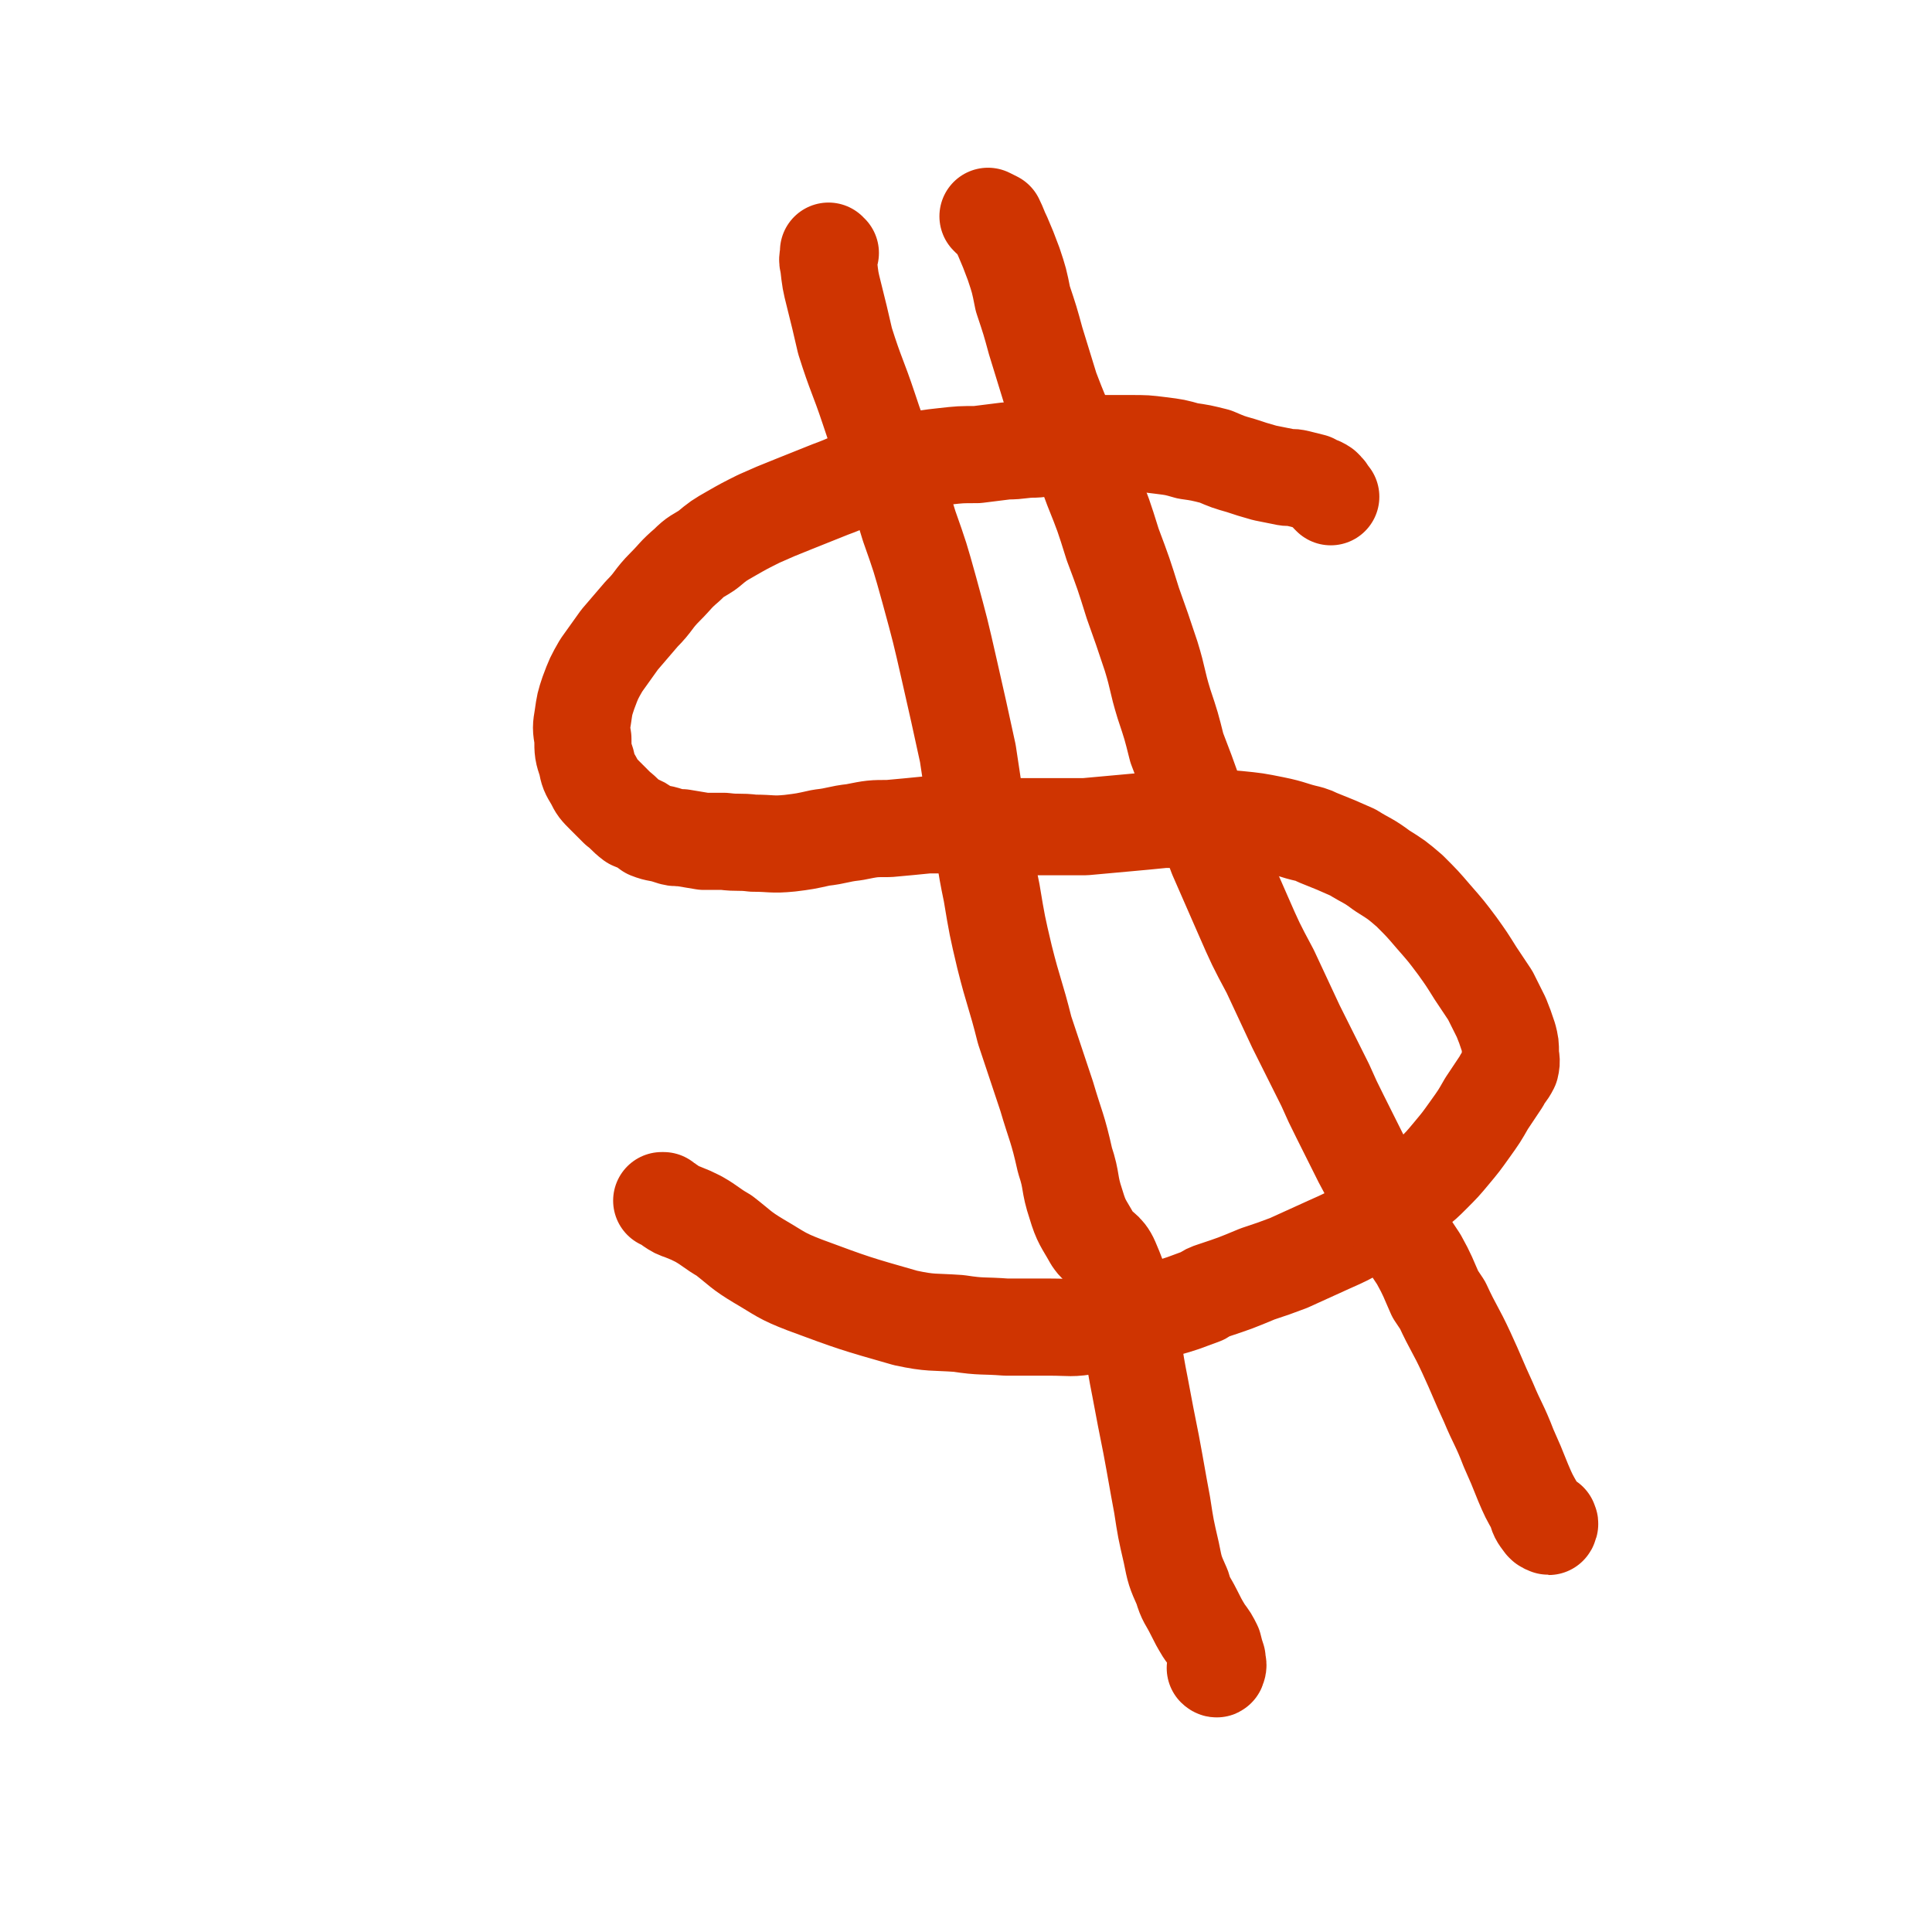
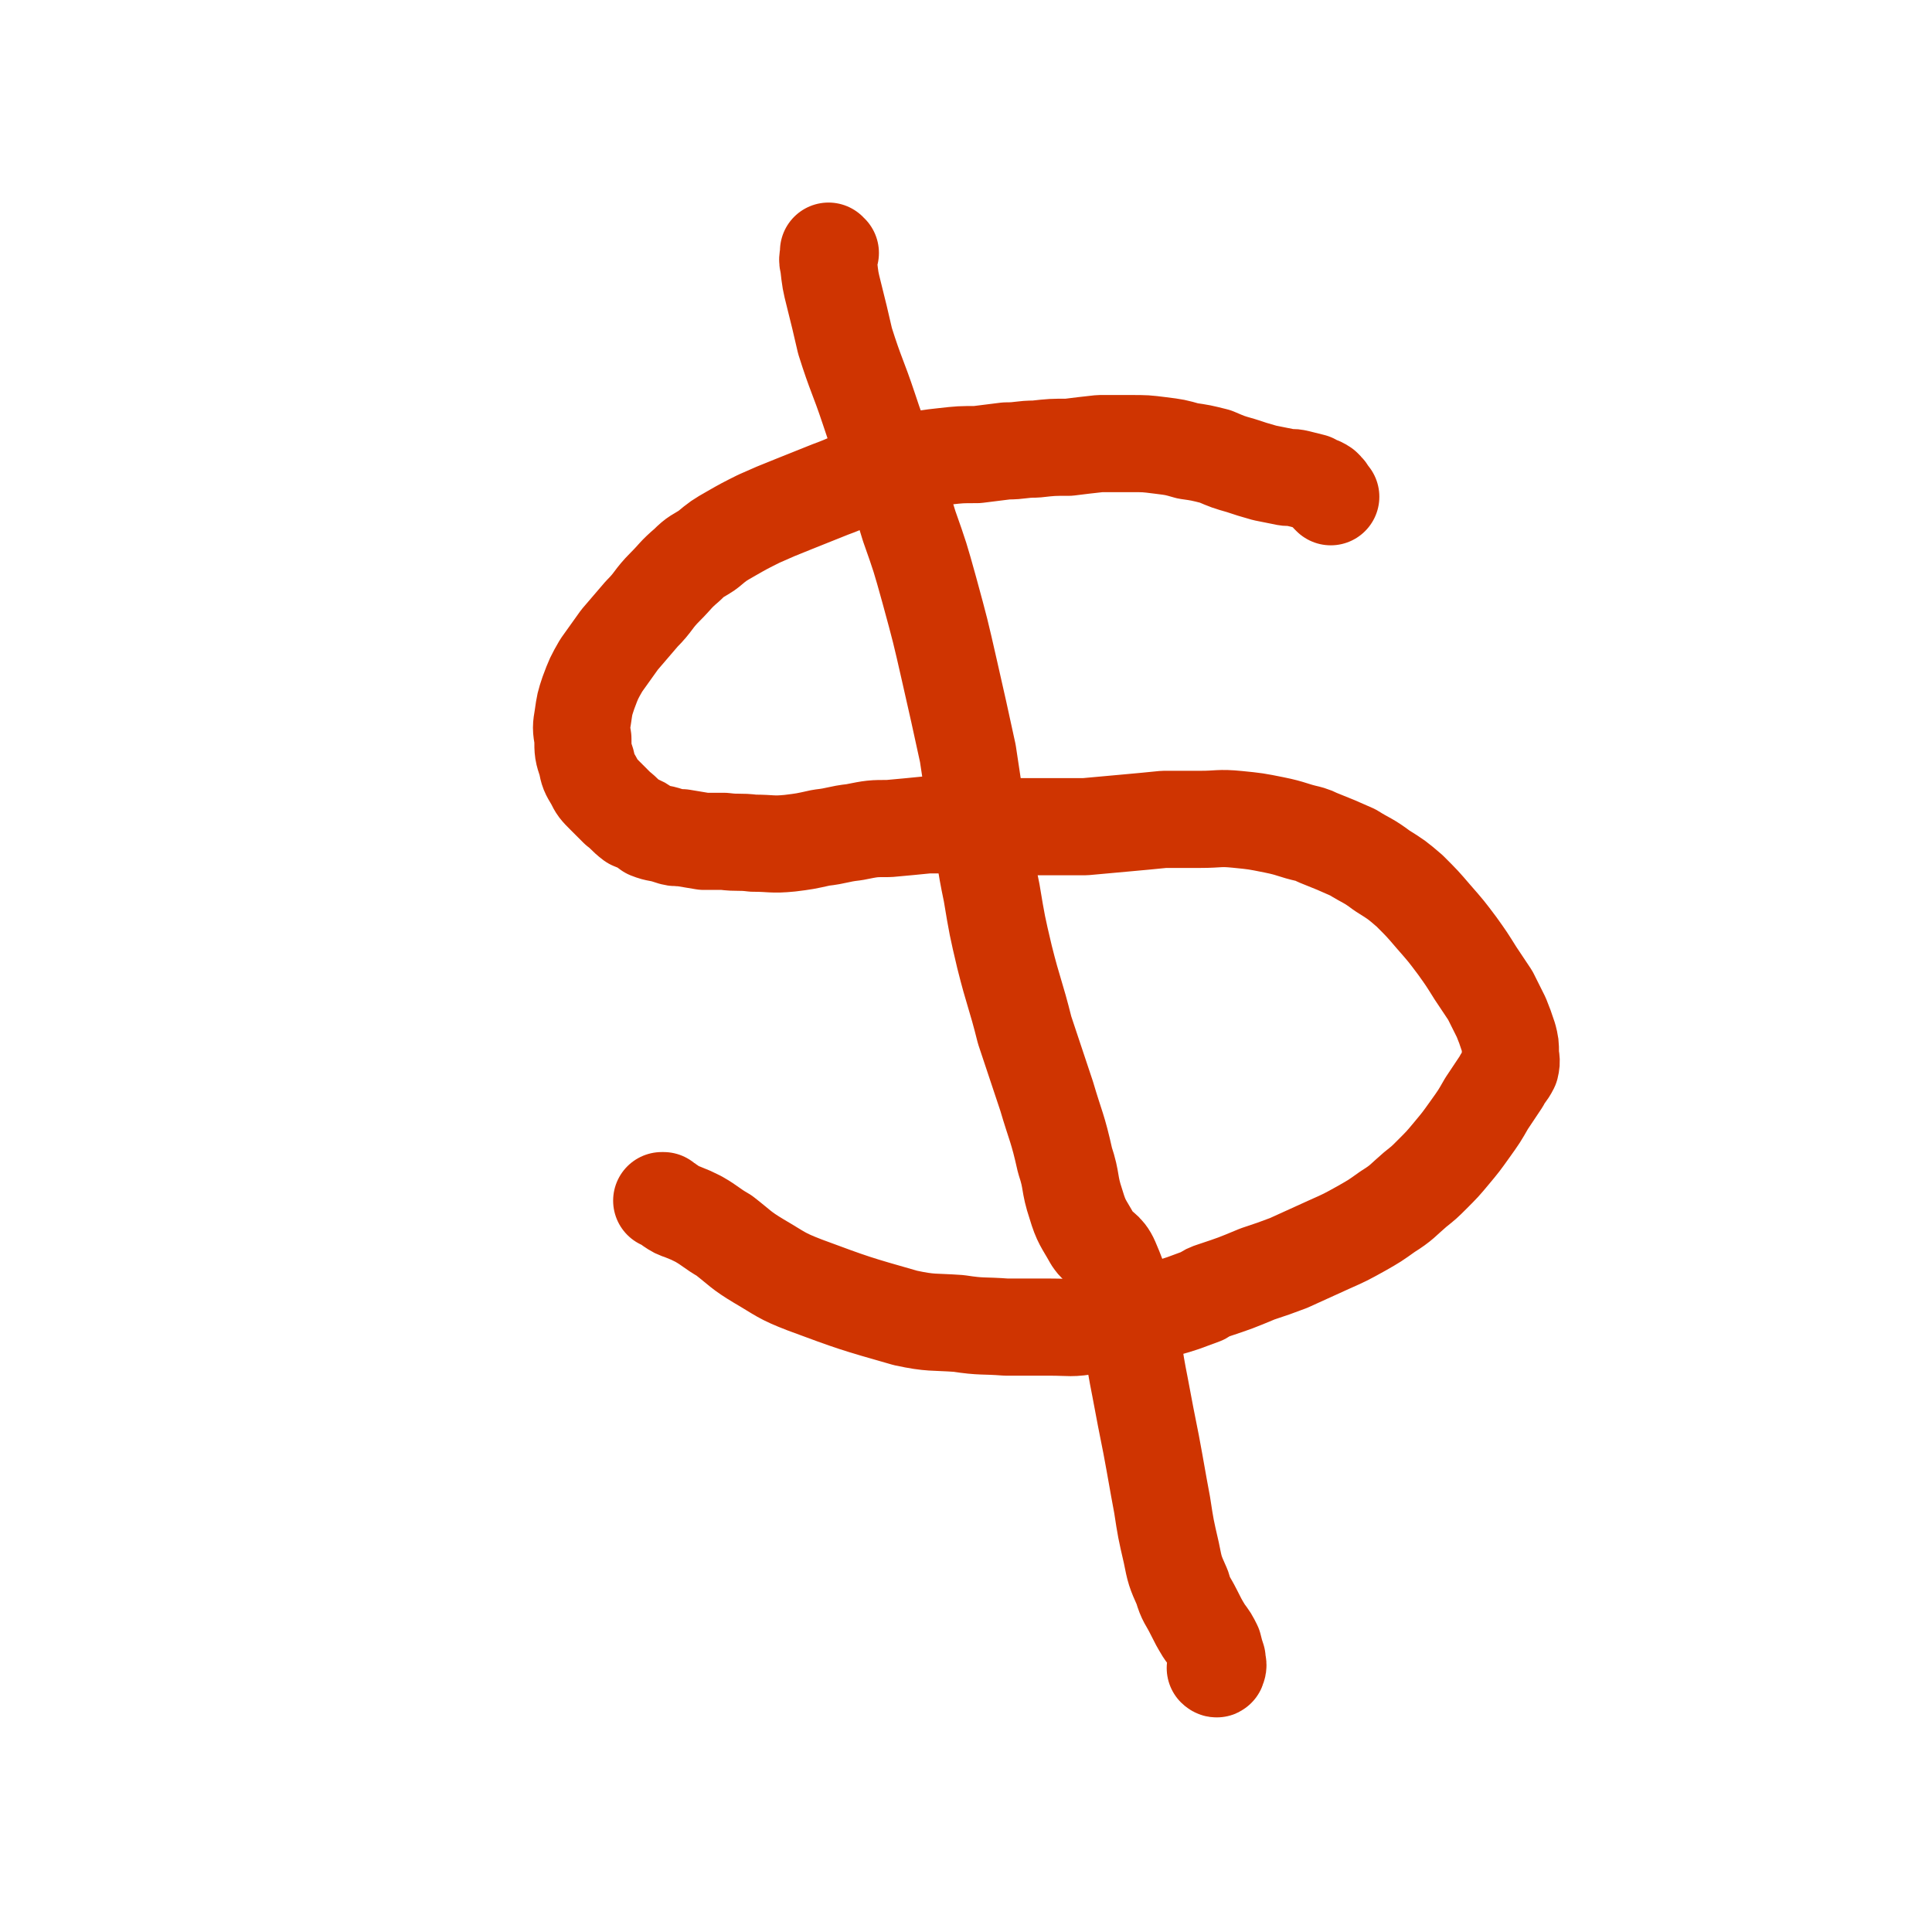
<svg xmlns="http://www.w3.org/2000/svg" viewBox="0 0 1054 1054" version="1.1">
  <g fill="none" stroke="#CF3401" stroke-width="53" stroke-linecap="round" stroke-linejoin="round">
    <path d="M726,271c0,0 -1,-1 -1,-1 0,0 0,0 0,0 -1,-2 -1,-2 -3,-4 -3,-2 -3,-1 -6,-3 -4,-1 -4,-1 -8,-2 -4,-1 -4,0 -8,-1 -5,-1 -5,-1 -10,-2 -7,-2 -7,-2 -13,-4 -7,-2 -7,-2 -14,-5 -8,-2 -8,-2 -15,-3 -7,-2 -7,-2 -15,-3 -8,-1 -8,-1 -16,-1 -8,0 -8,0 -17,0 -9,1 -9,1 -17,2 -9,0 -9,0 -18,1 -8,0 -8,1 -16,1 -8,1 -8,1 -16,2 -9,0 -9,0 -18,1 -9,1 -9,1 -18,3 -11,2 -11,2 -21,6 -12,4 -12,5 -23,9 -10,4 -10,4 -20,8 -10,4 -10,4 -19,8 -8,4 -8,4 -15,8 -7,4 -7,4 -13,9 -6,4 -6,3 -11,8 -7,6 -6,6 -12,12 -7,7 -6,8 -13,15 -6,7 -6,7 -12,14 -5,7 -5,7 -10,14 -4,7 -4,7 -7,15 -2,6 -2,6 -3,13 -1,6 -1,6 0,12 0,7 0,7 2,13 1,5 1,5 4,10 2,4 2,4 6,8 3,3 3,3 7,7 4,3 4,4 8,7 5,2 5,2 9,5 5,2 5,1 11,3 3,1 3,1 7,1 6,1 6,1 12,2 4,0 4,0 8,0 1,0 1,0 3,0 8,1 8,0 16,1 10,0 10,1 20,0 8,-1 8,-1 17,-3 9,-1 9,-2 18,-3 10,-2 10,-2 19,-2 11,-1 11,-1 21,-2 11,0 11,0 21,0 11,0 11,0 22,1 11,0 11,0 22,0 11,0 11,0 21,0 11,-1 11,-1 22,-2 11,-1 11,-1 21,-2 10,0 10,0 20,0 10,0 10,-1 20,0 10,1 10,1 20,3 10,2 10,3 19,5 3,1 3,1 5,2 10,4 10,4 19,8 8,5 8,4 16,10 8,5 8,5 15,11 7,7 7,7 13,14 7,8 7,8 13,16 5,7 5,7 10,15 4,6 4,6 8,12 3,6 3,6 6,12 2,5 2,5 4,11 1,4 1,4 1,8 0,4 1,4 0,8 -2,4 -3,4 -5,8 -4,6 -4,6 -8,12 -4,7 -4,7 -9,14 -5,7 -5,7 -10,13 -5,6 -5,6 -11,12 -4,4 -4,4 -9,8 -7,6 -7,7 -15,12 -7,5 -7,5 -14,9 -9,5 -9,5 -18,9 -11,5 -11,5 -22,10 -8,3 -8,3 -17,6 -12,5 -12,5 -24,9 -3,1 -3,1 -6,3 -11,4 -10,4 -21,7 -6,2 -6,1 -13,2 -14,3 -13,5 -27,7 -11,2 -11,1 -22,1 -9,0 -9,0 -18,0 -3,0 -3,0 -6,0 -13,-1 -13,0 -26,-2 -14,-1 -15,0 -29,-3 -28,-8 -28,-8 -55,-18 -13,-5 -13,-6 -25,-13 -10,-6 -10,-7 -19,-14 -7,-4 -7,-5 -14,-9 -4,-2 -4,-2 -9,-4 -3,-1 -3,-1 -6,-3 -1,-1 -1,-1 -3,-2 0,0 0,0 -1,-1 0,0 0,0 -1,0 " />
    <path d="M453,138c-1,0 -1,0 -1,-1 0,0 0,1 0,1 0,0 0,-1 0,-1 0,4 -1,4 0,7 1,9 1,9 3,17 3,12 3,12 6,25 6,19 7,19 13,37 4,12 4,12 9,24 6,20 7,20 13,40 6,17 6,17 11,35 6,22 6,22 11,44 5,22 5,22 10,45 3,20 3,20 6,39 4,18 3,18 7,37 3,18 3,18 7,35 5,20 6,20 11,40 6,18 6,18 12,36 5,17 6,17 10,35 4,12 2,12 6,24 3,10 4,10 9,19 4,6 7,5 10,12 6,14 5,14 9,29 4,20 3,20 7,40 3,16 3,16 6,31 3,16 3,17 6,33 2,13 2,13 5,26 2,10 2,10 6,19 2,7 3,7 6,13 3,6 3,6 6,11 3,4 3,4 5,8 1,4 1,4 2,7 0,3 1,3 0,5 0,1 -1,0 -1,0 " />
-     <path d="M540,119c0,0 -1,-1 -1,-1 0,0 0,0 0,0 2,1 2,1 4,2 2,4 2,5 4,9 3,7 3,7 6,15 3,9 3,9 5,19 4,12 4,12 7,23 4,13 4,13 8,26 5,13 5,13 11,26 6,15 7,14 12,28 6,15 6,15 11,31 6,16 6,16 11,32 5,14 5,14 10,29 4,13 3,13 7,26 4,12 4,12 7,24 5,13 5,13 10,27 6,16 6,16 12,32 7,16 7,16 14,32 7,16 7,16 15,31 7,15 7,15 14,30 8,16 8,16 16,32 4,9 4,9 8,17 6,12 6,12 12,24 8,15 8,15 16,29 7,13 7,13 15,25 5,9 5,10 9,19 2,3 2,3 4,6 6,13 7,13 13,26 6,13 6,14 12,27 5,12 6,12 11,25 4,9 4,9 8,19 3,7 3,7 7,14 1,4 1,4 4,8 1,1 1,1 2,1 1,1 1,1 1,0 1,-1 0,-1 0,-2 " />
  </g>
</svg>